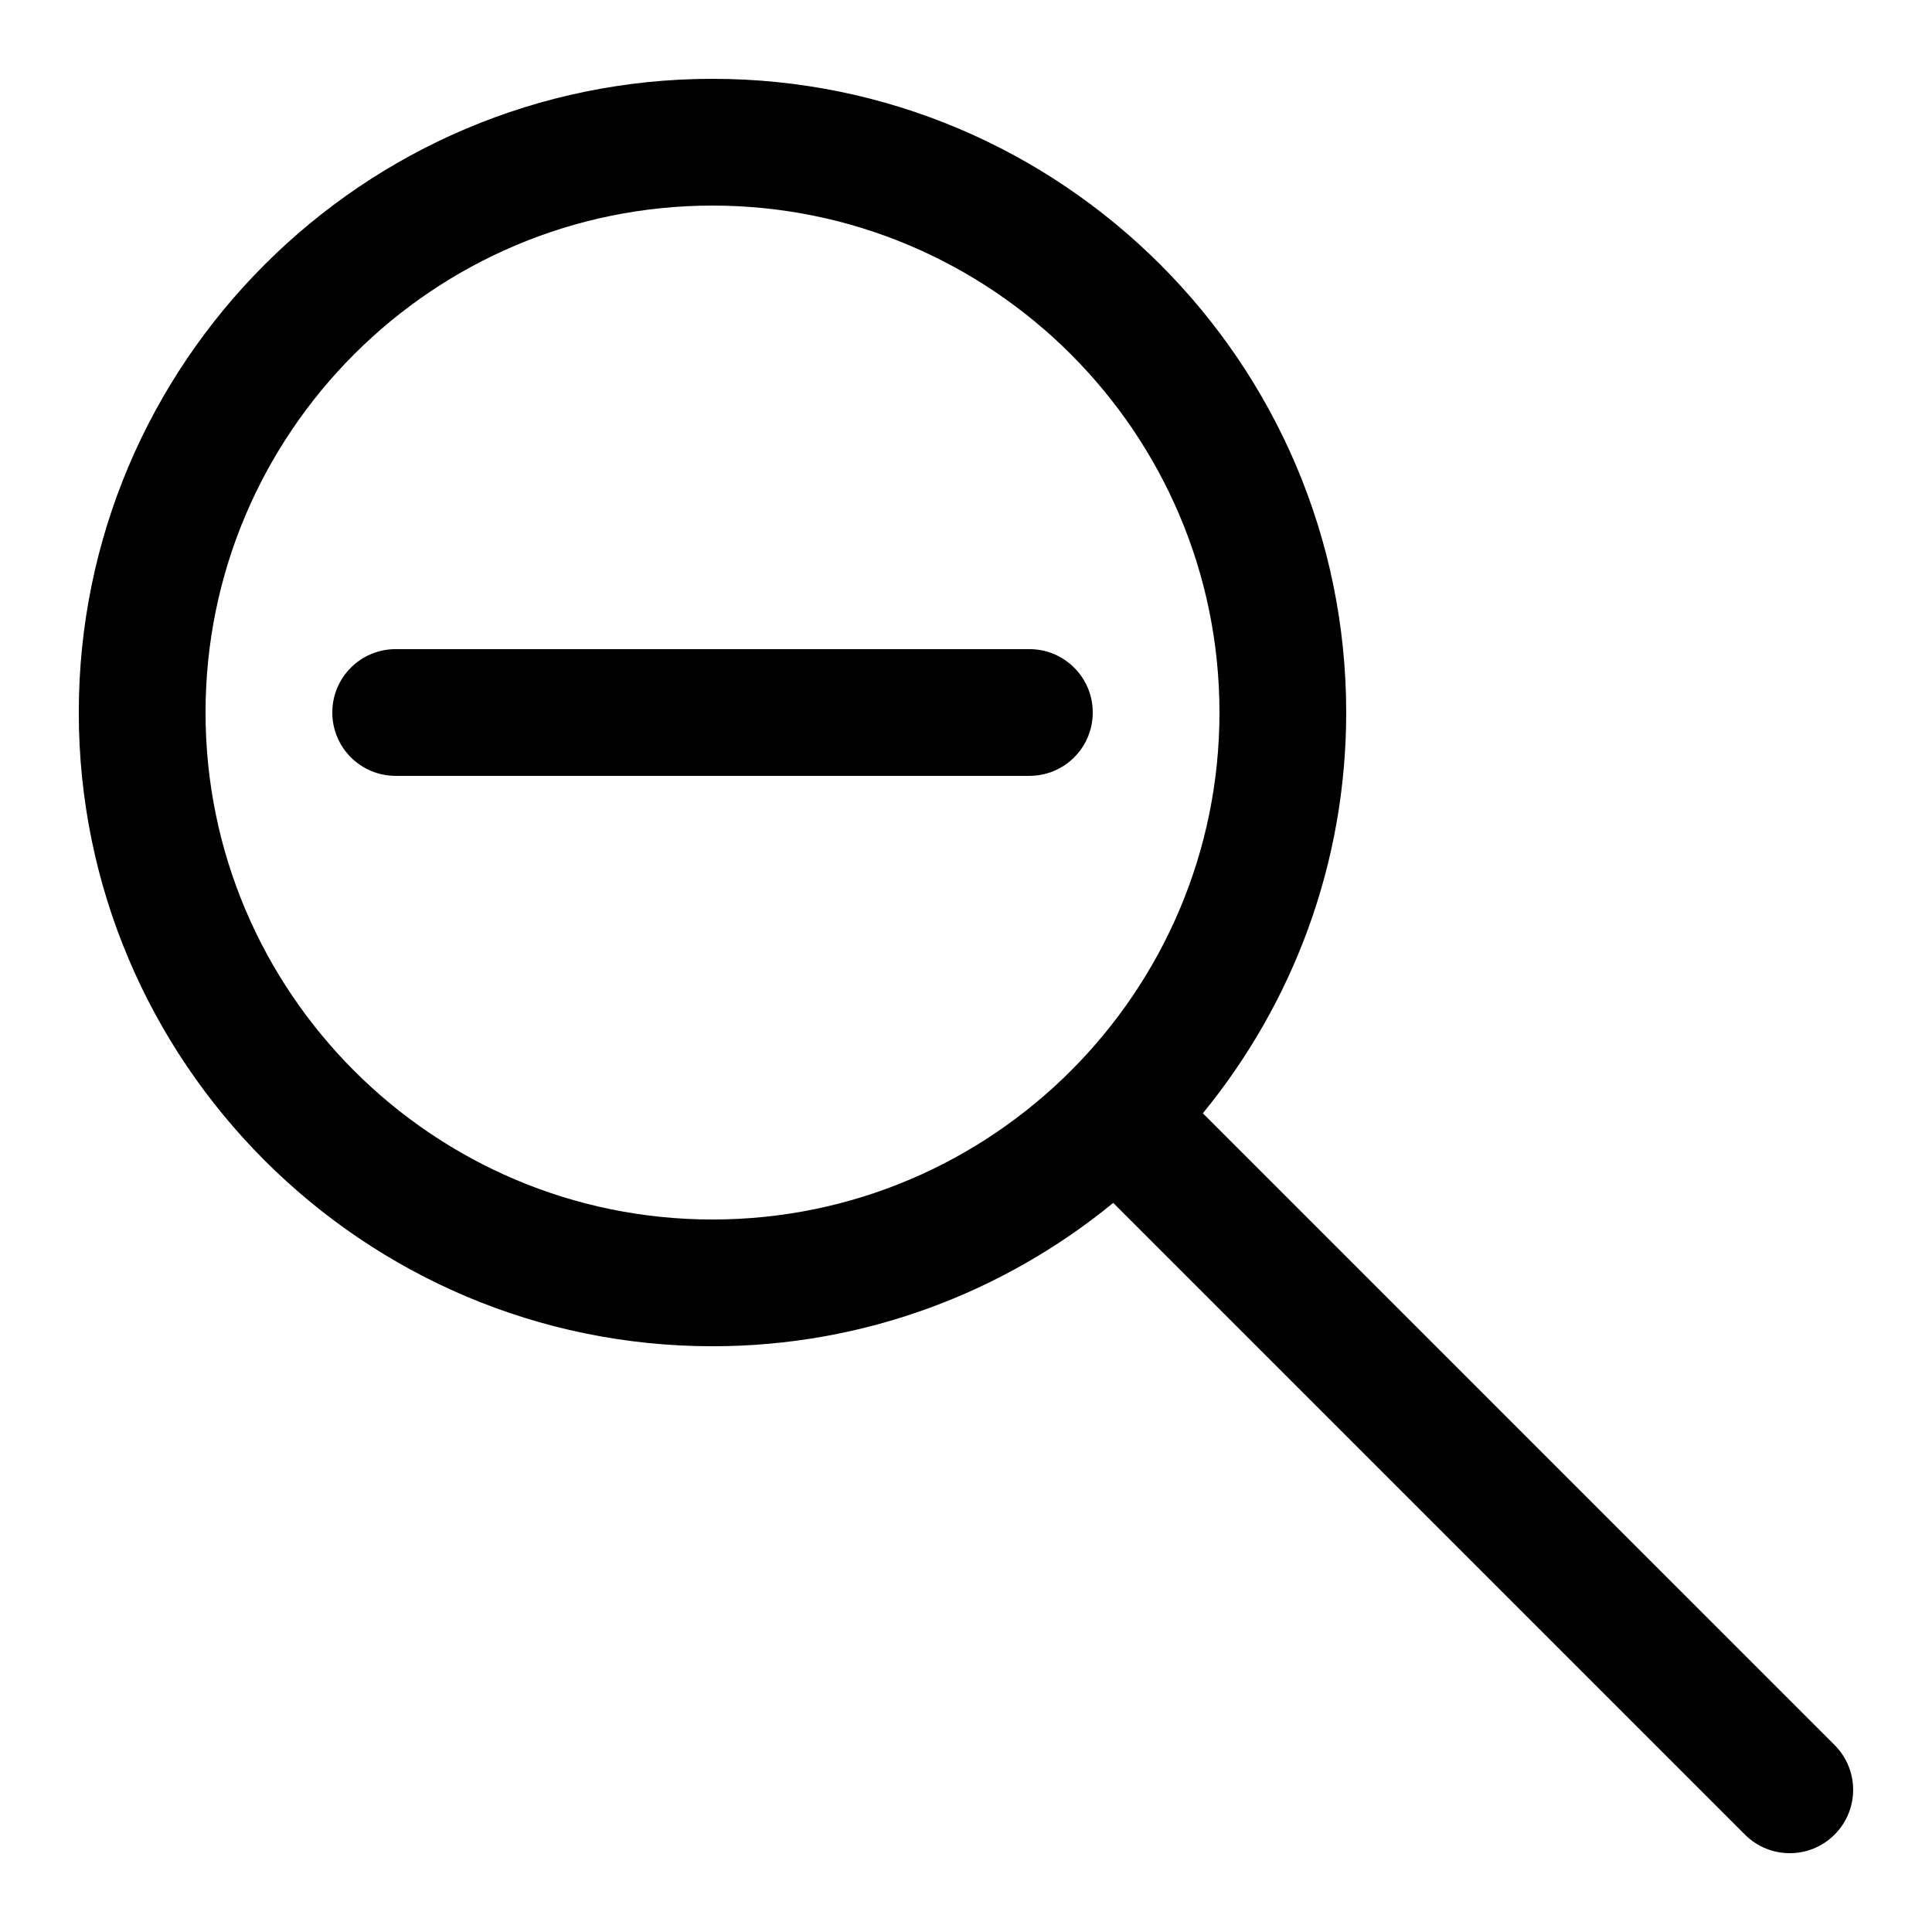
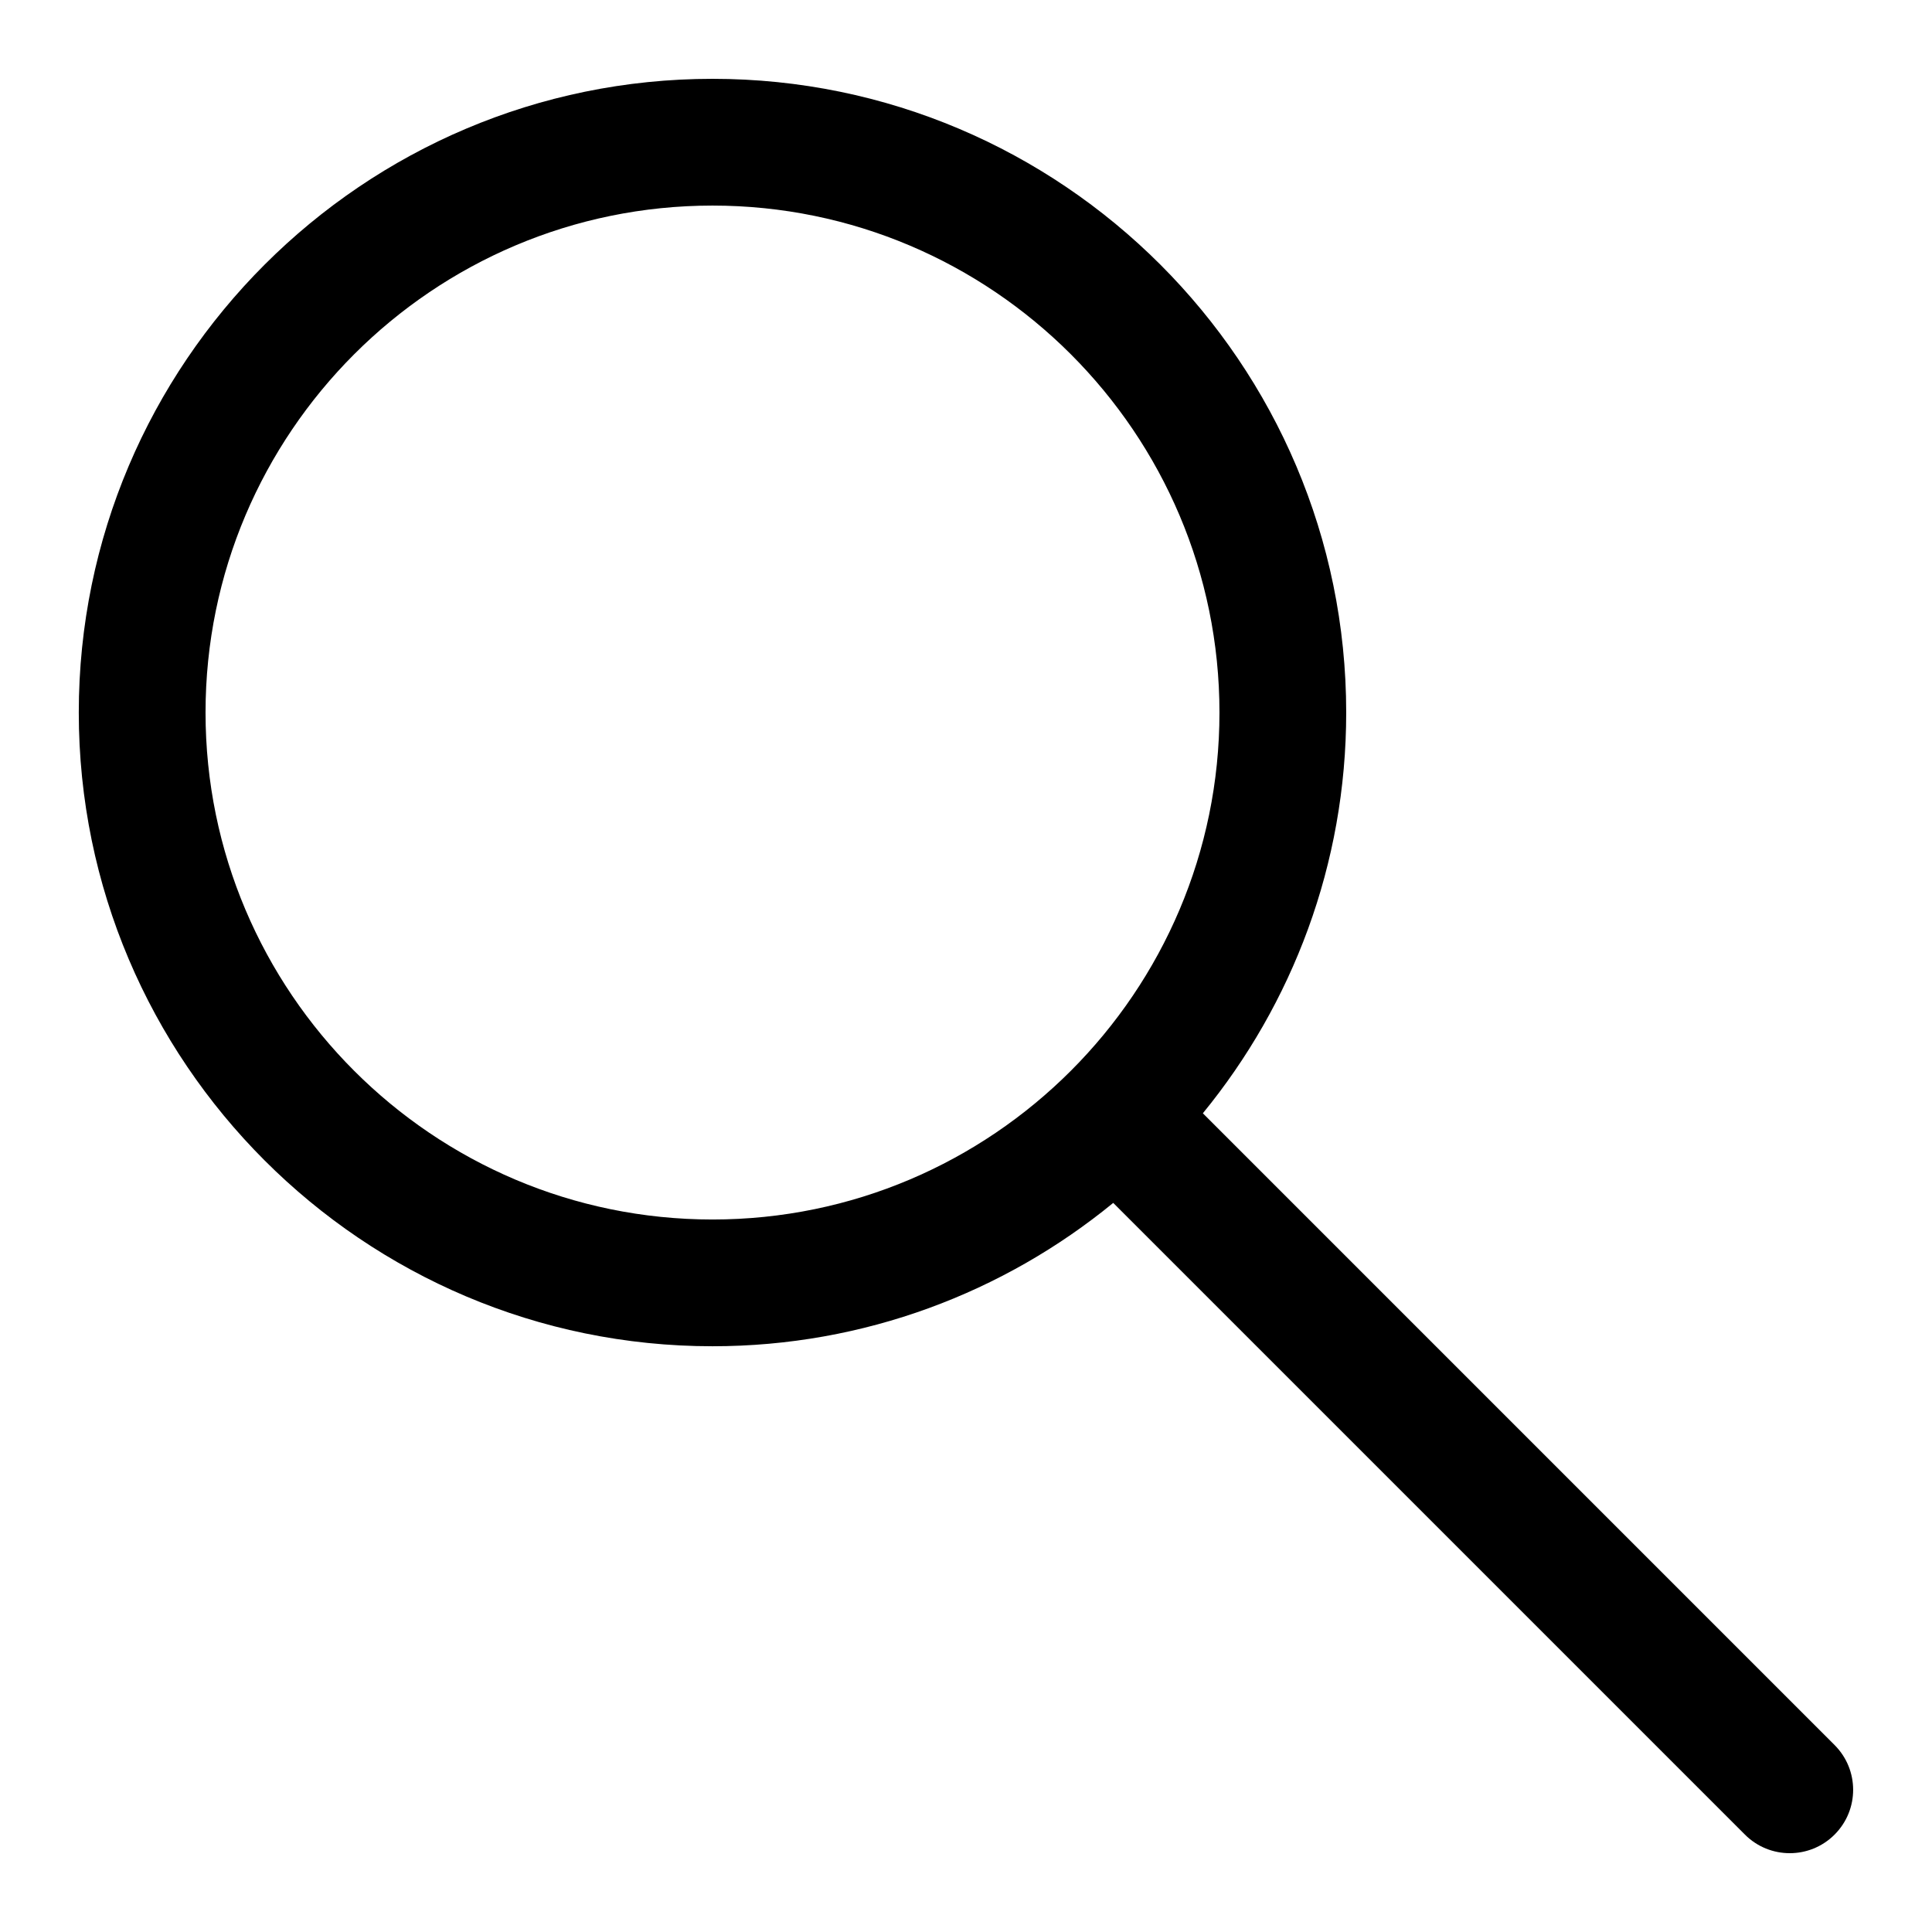
<svg xmlns="http://www.w3.org/2000/svg" fill="#000000" width="800px" height="800px" version="1.1" viewBox="144 144 512 512">
  <g>
    <path d="m462.77 439.03c23.711-28.969 37.988-65.949 37.988-106.2 0-92.602-75.336-167.94-167.94-167.94-92.602 0-167.94 75.336-167.94 167.94 0 92.602 75.336 167.94 167.94 167.94 40.254 0 77.234-14.273 106.2-37.988l167.41 167.41c3.277 3.277 7.574 4.922 11.875 4.922 4.301 0 8.598-1.645 11.875-4.922 6.566-6.566 6.566-17.18 0-23.746zm-264.3-106.2c0-74.078 60.273-134.35 134.35-134.35 74.078 0 134.35 60.273 134.35 134.35 0 74.078-60.273 134.35-134.35 134.35-74.078 0-134.35-60.27-134.35-134.35z" />
-     <path d="m433.59 332.82c0-9.285-7.508-16.793-16.793-16.793h-167.94c-9.285 0-16.793 7.508-16.793 16.793 0 9.285 7.508 16.793 16.793 16.793h167.94c9.285 0 16.793-7.508 16.793-16.793z" />
  </g>
</svg>